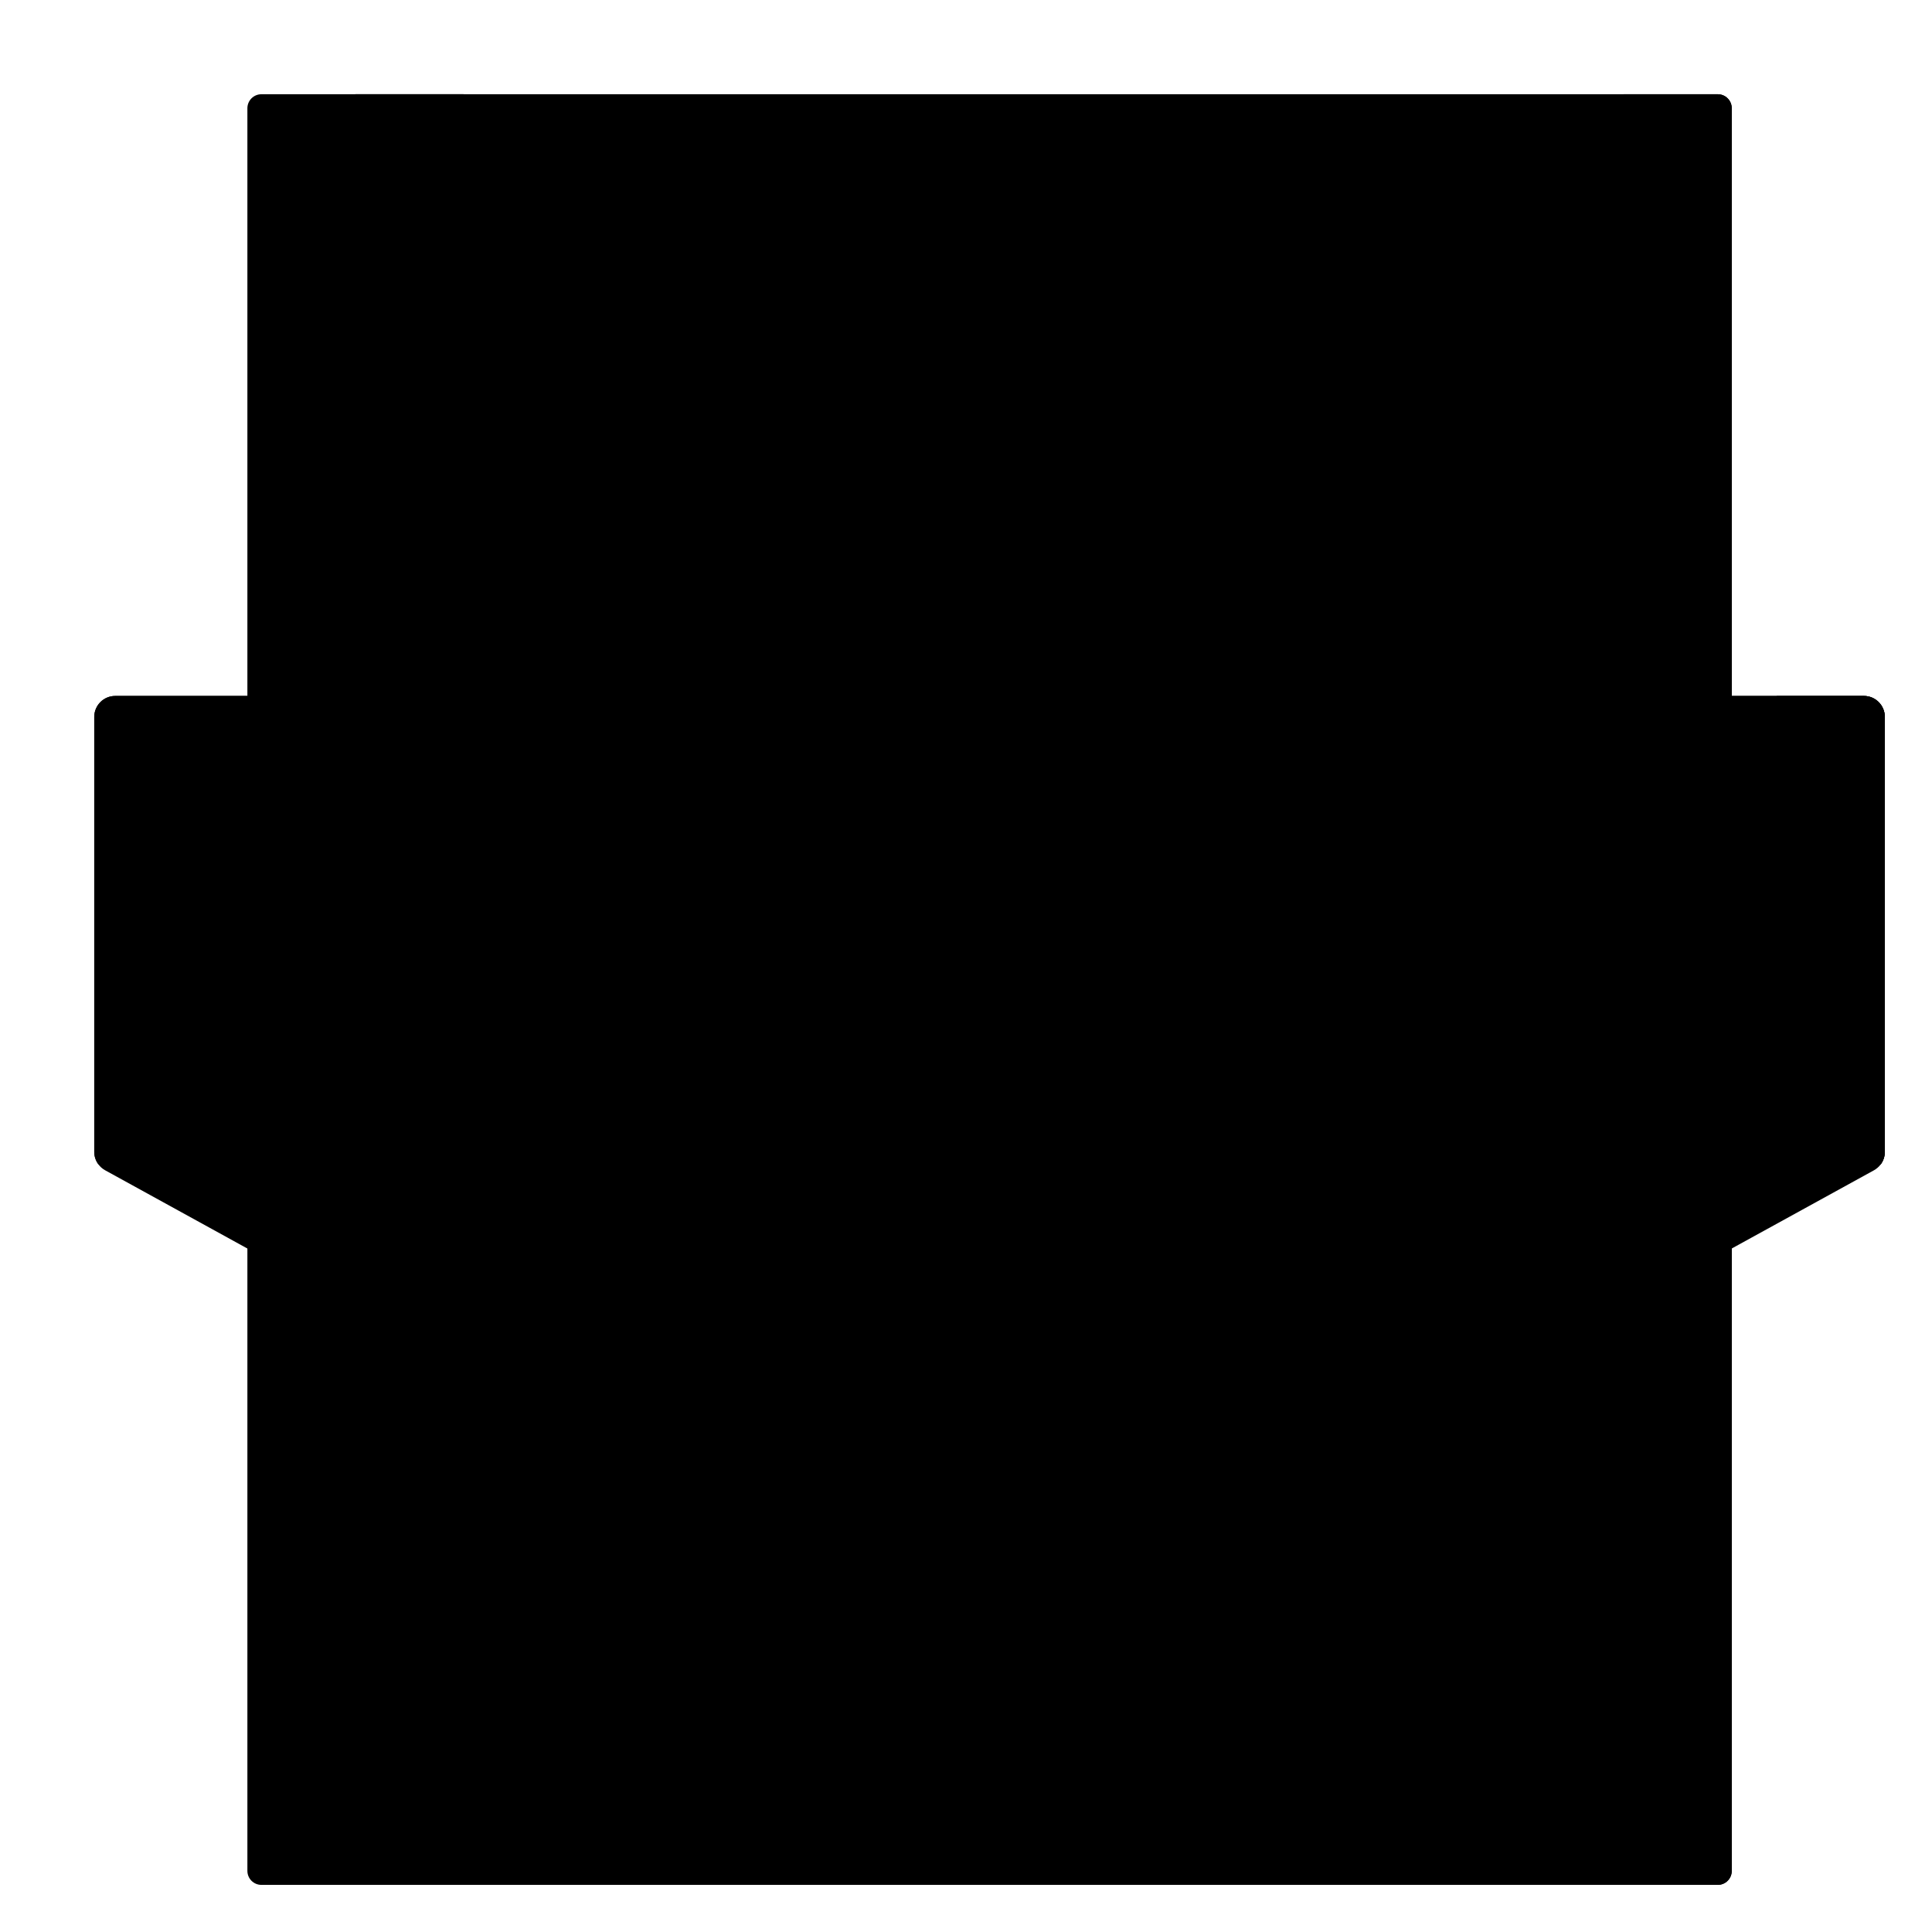
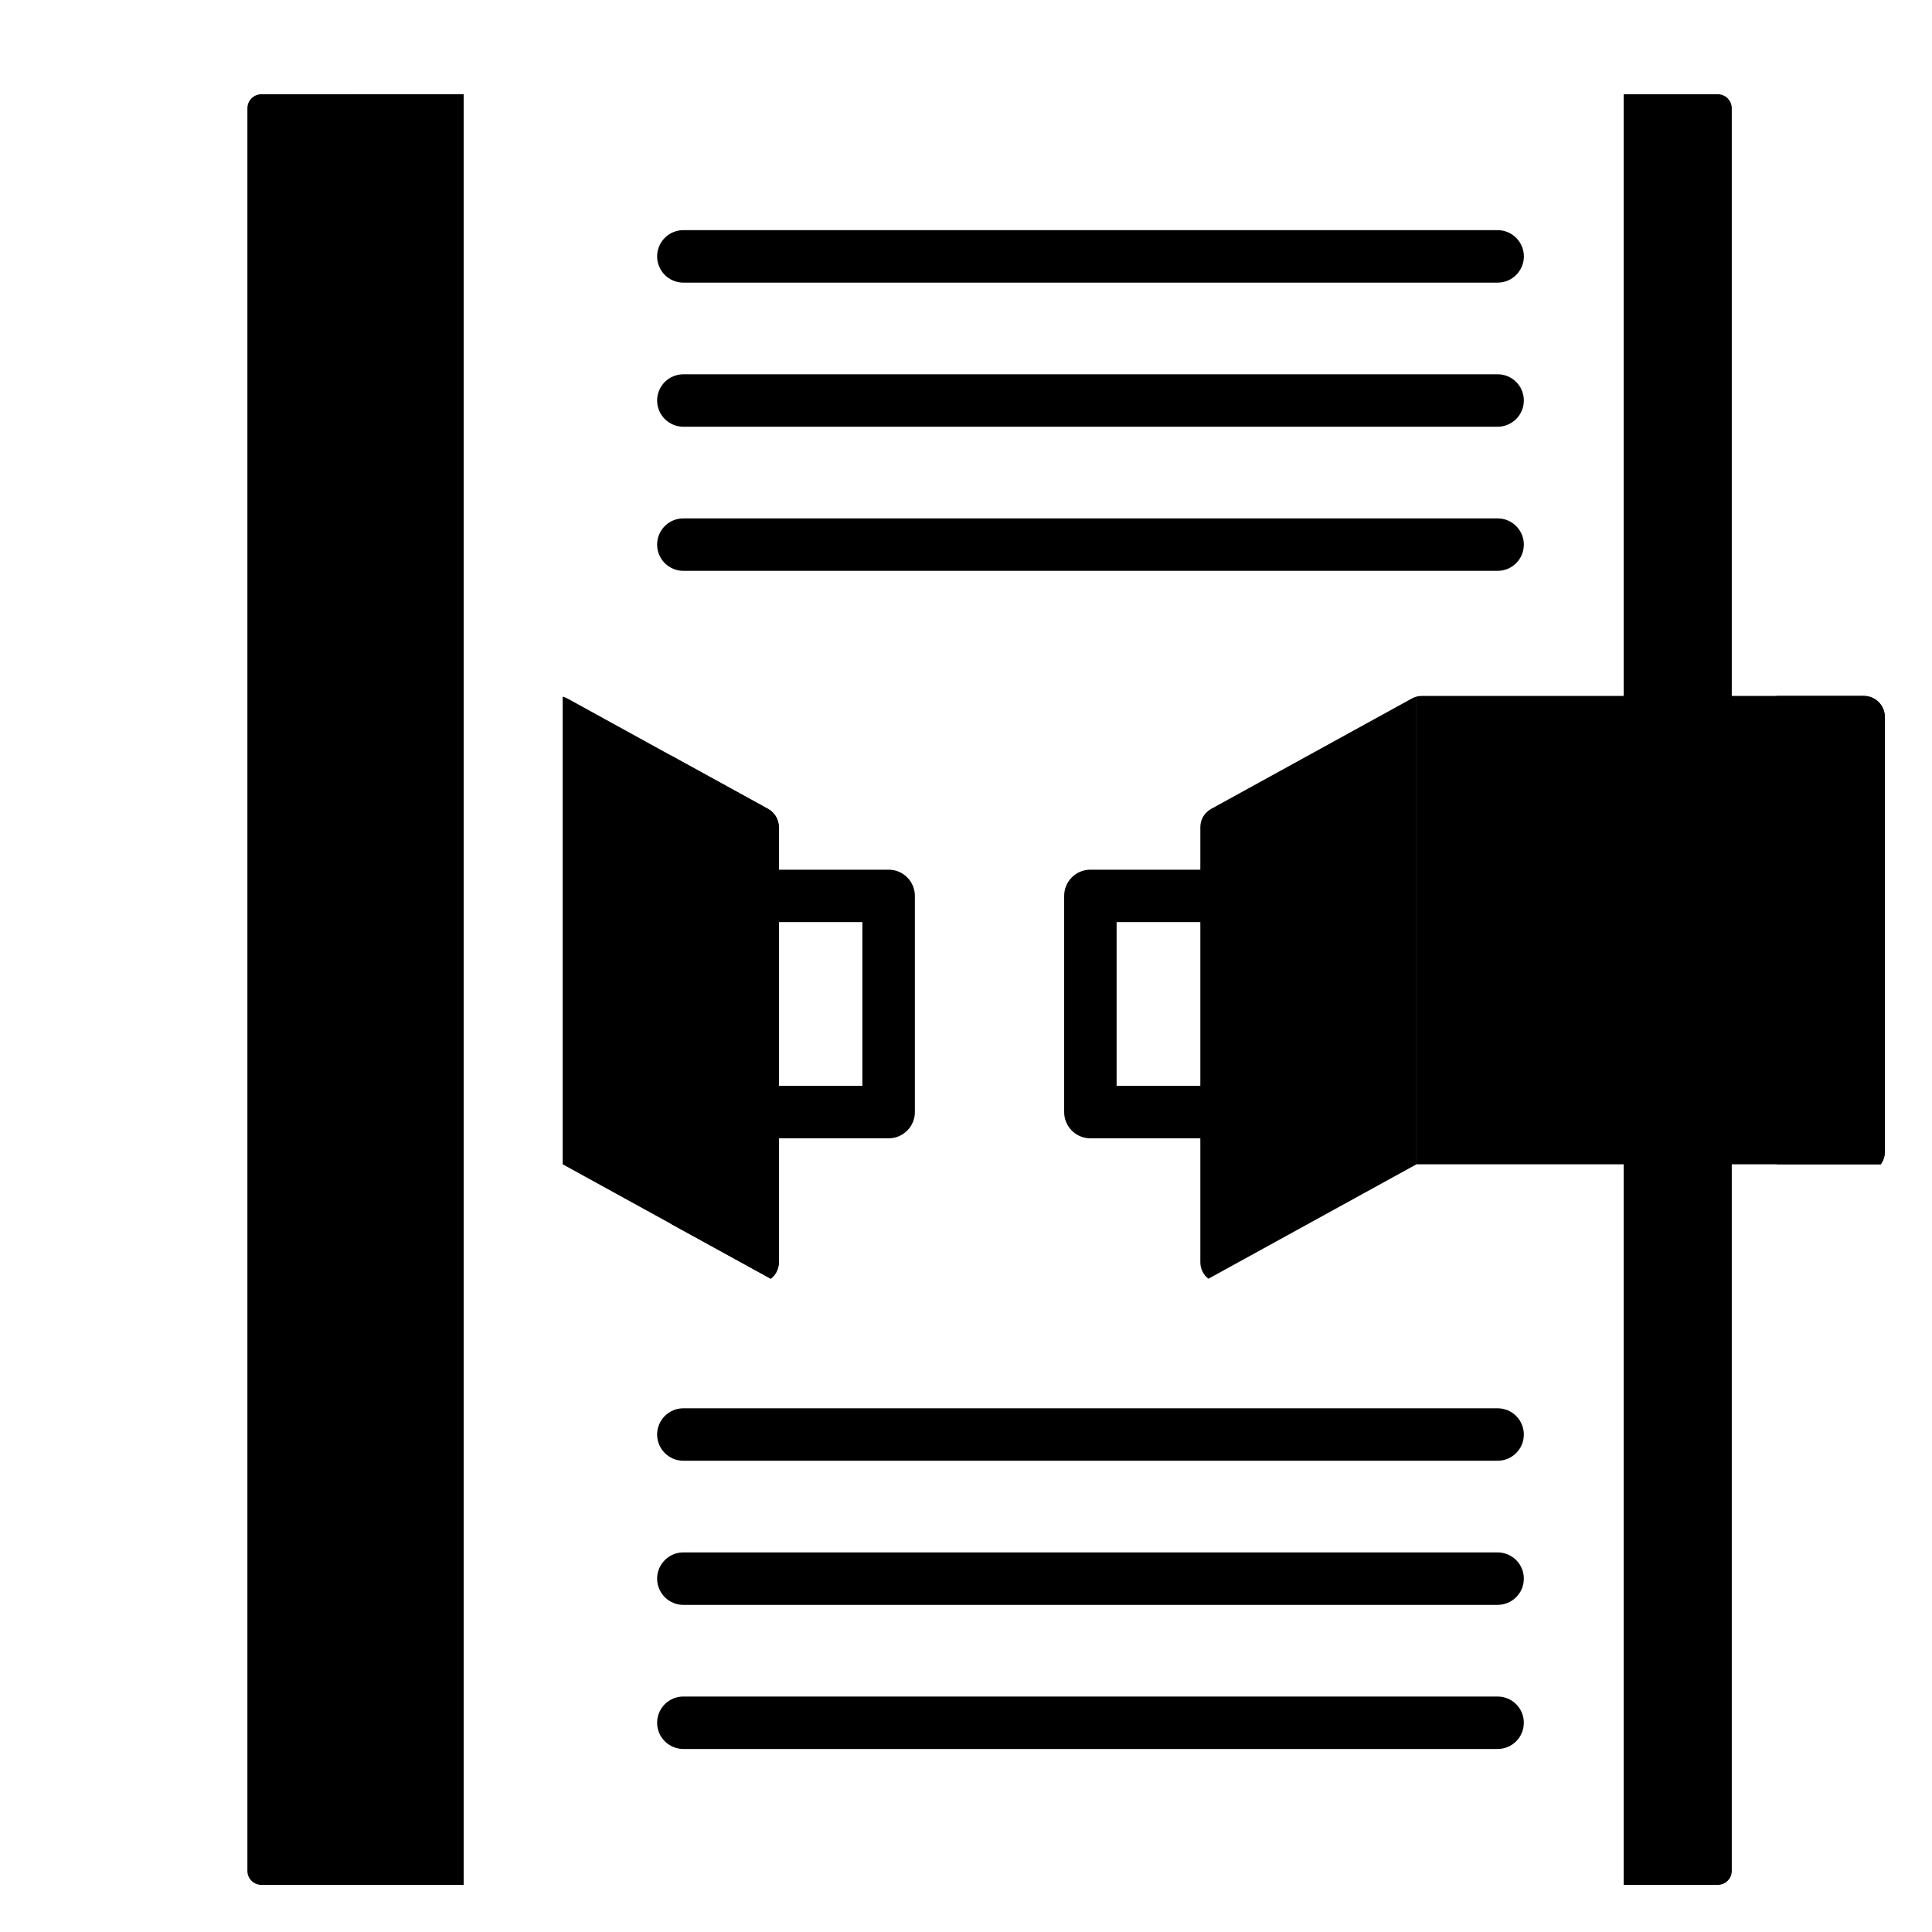
<svg xmlns="http://www.w3.org/2000/svg" width="41" height="41" viewBox="0 0 41 41" fill="none">
  <g clip-path="url(#clip0_1219_227)">
-     <path d="M36.453 40H7.543V2H36.453C36.532 2 36.608 2.031 36.663 2.087C36.719 2.143 36.75 2.218 36.75 2.297V39.703C36.75 39.782 36.719 39.857 36.663 39.913C36.608 39.969 36.532 40 36.453 40H36.453Z" fill="#ADE7FF" style="fill:#ADE7FF;fill:color(display-p3 0.678 0.906 1);fill-opacity:1;" />
    <path d="M36.454 40H34.457V2H36.454C36.533 2 36.608 2.031 36.664 2.087C36.72 2.143 36.751 2.218 36.751 2.297V39.703C36.751 39.782 36.72 39.857 36.664 39.913C36.608 39.969 36.533 40 36.454 40Z" fill="#82D2F5" style="fill:#82D2F5;fill:color(display-p3 0.51 0.824 0.961);fill-opacity:1;" />
    <path d="M9.838 40H5.547C5.468 40 5.393 39.969 5.337 39.913C5.281 39.857 5.25 39.782 5.25 39.703V2.297C5.25 2.218 5.281 2.143 5.337 2.087C5.393 2.031 5.468 2 5.547 2H9.838L9.838 40Z" fill="#FF2C5C" style="fill:#FF2C5C;fill:color(display-p3 1 0.172 0.361);fill-opacity:1;" />
    <path d="M7.543 2H9.837V40H7.543V2Z" fill="#E62753" style="fill:#E62753;fill:color(display-p3 0.902 0.153 0.326);fill-opacity:1;" />
-     <path d="M16.527 17.555V26.786C16.527 26.854 16.512 26.921 16.482 26.982C16.452 27.042 16.409 27.096 16.355 27.137C16.277 27.198 16.181 27.232 16.081 27.231H6.702C6.627 27.231 6.553 27.212 6.487 27.176L2.231 24.835C2.174 24.804 2.125 24.76 2.087 24.708C2.031 24.632 2 24.54 2 24.445V15.214C2 14.968 2.2 14.769 2.445 14.769H11.825C11.864 14.769 11.902 14.774 11.94 14.783C11.973 14.792 12.005 14.805 12.036 14.821L14.233 16.03L16.304 17.17C16.372 17.209 16.428 17.265 16.467 17.332C16.506 17.4 16.527 17.477 16.527 17.555Z" fill="#3D9ADB" style="fill:#3D9ADB;fill:color(display-p3 0.239 0.604 0.859);fill-opacity:1;" />
-     <path d="M11.94 14.783V24.708H2.087C2.031 24.632 2 24.54 2 24.445V15.214C2 14.968 2.2 14.769 2.445 14.769H11.825C11.864 14.769 11.902 14.774 11.94 14.783V14.783Z" fill="#4FB1F5" style="fill:#4FB1F5;fill:color(display-p3 0.31 0.694 0.961);fill-opacity:1;" />
    <path d="M16.529 17.555V26.786C16.529 26.854 16.514 26.921 16.484 26.982C16.454 27.042 16.411 27.096 16.357 27.137L14.235 25.97L11.941 24.708V14.783C11.975 14.792 12.007 14.805 12.038 14.821L14.235 16.03L16.306 17.169C16.374 17.209 16.43 17.265 16.469 17.332C16.508 17.4 16.529 17.477 16.529 17.555Z" fill="#46A4E6" style="fill:#46A4E6;fill:color(display-p3 0.275 0.643 0.902);fill-opacity:1;" />
    <path d="M16.528 17.555V26.786C16.528 26.854 16.513 26.921 16.483 26.982C16.453 27.042 16.41 27.096 16.357 27.137L14.234 25.97V16.03L16.305 17.17C16.373 17.209 16.429 17.265 16.468 17.332C16.507 17.4 16.528 17.477 16.528 17.555Z" fill="#3D9ADB" style="fill:#3D9ADB;fill:color(display-p3 0.239 0.604 0.859);fill-opacity:1;" />
-     <path d="M39.999 15.214V24.445C39.999 24.541 39.968 24.633 39.913 24.708C39.875 24.76 39.825 24.803 39.769 24.835L35.512 27.176C35.446 27.212 35.373 27.232 35.298 27.232H25.918C25.819 27.232 25.722 27.198 25.644 27.137C25.59 27.096 25.547 27.042 25.518 26.982C25.488 26.921 25.473 26.854 25.473 26.786V17.555C25.473 17.477 25.493 17.4 25.532 17.332C25.572 17.265 25.628 17.209 25.695 17.17L29.967 14.82C29.996 14.804 30.028 14.792 30.06 14.783C30.097 14.774 30.136 14.769 30.174 14.769H39.554C39.8 14.769 39.999 14.968 39.999 15.214Z" fill="#FF943D" style="fill:#FF943D;fill:color(display-p3 1 0.58 0.239);fill-opacity:1;" />
    <path d="M39.998 15.214V24.445C39.998 24.541 39.967 24.633 39.912 24.708H30.059V14.783C30.096 14.774 30.135 14.769 30.173 14.769H39.553C39.798 14.769 39.998 14.968 39.998 15.214Z" fill="#FFD659" style="fill:#FFD659;fill:color(display-p3 1 0.839 0.349);fill-opacity:1;" />
    <path d="M39.999 15.214V24.445C39.999 24.541 39.968 24.633 39.913 24.708H37.705V14.769H39.554C39.8 14.769 39.999 14.968 39.999 15.214ZM30.06 14.783V24.708L25.644 27.137C25.59 27.096 25.547 27.042 25.518 26.982C25.488 26.921 25.473 26.854 25.473 26.786V17.555C25.473 17.477 25.493 17.4 25.532 17.332C25.572 17.265 25.628 17.209 25.695 17.17L29.967 14.82C29.996 14.804 30.028 14.792 30.06 14.783Z" fill="#FFBD54" style="fill:#FFBD54;fill:color(display-p3 1 0.741 0.329);fill-opacity:1;" />
    <path d="M18.858 24.157H14.576C14.428 24.157 14.287 24.098 14.183 23.993C14.078 23.889 14.02 23.747 14.02 23.6C14.02 23.452 14.078 23.311 14.183 23.206C14.287 23.102 14.428 23.043 14.576 23.043H18.301V19.569H14.576C14.428 19.569 14.287 19.51 14.183 19.406C14.078 19.301 14.02 19.16 14.02 19.012C14.02 18.865 14.078 18.723 14.183 18.619C14.287 18.514 14.428 18.456 14.576 18.456H18.858C19.006 18.456 19.147 18.514 19.252 18.619C19.356 18.723 19.415 18.865 19.415 19.012V23.6C19.415 23.907 19.165 24.157 18.858 24.157ZM27.421 24.157H23.14C22.832 24.157 22.583 23.907 22.583 23.6V19.012C22.583 18.865 22.642 18.723 22.746 18.619C22.85 18.514 22.992 18.456 23.14 18.456H27.421C27.569 18.456 27.71 18.514 27.815 18.619C27.919 18.723 27.978 18.865 27.978 19.012C27.978 19.16 27.919 19.301 27.815 19.406C27.71 19.51 27.569 19.569 27.421 19.569H23.696V23.043H27.421C27.569 23.043 27.71 23.102 27.815 23.206C27.919 23.311 27.978 23.452 27.978 23.6C27.978 23.747 27.919 23.889 27.815 23.993C27.71 24.098 27.569 24.157 27.421 24.157Z" fill="#685C79" style="fill:#685C79;fill:color(display-p3 0.408 0.361 0.474);fill-opacity:1;" />
-     <path d="M23.855 21.862H18.146C17.999 21.862 17.857 21.804 17.753 21.699C17.648 21.595 17.59 21.453 17.59 21.306C17.59 21.158 17.648 21.017 17.753 20.912C17.857 20.808 17.999 20.749 18.146 20.749H23.855C24.003 20.749 24.145 20.808 24.249 20.912C24.353 21.017 24.412 21.158 24.412 21.306C24.412 21.453 24.353 21.595 24.249 21.699C24.145 21.804 24.003 21.862 23.855 21.862Z" fill="#594F69" style="fill:#594F69;fill:color(display-p3 0.349 0.31 0.412);fill-opacity:1;" />
    <path d="M14.502 5.998H31.782C31.93 5.998 32.071 5.939 32.175 5.835C32.28 5.73 32.339 5.589 32.339 5.441C32.339 5.293 32.28 5.152 32.175 5.047C32.071 4.943 31.93 4.884 31.782 4.884H14.502C14.354 4.884 14.213 4.943 14.108 5.047C14.004 5.152 13.945 5.293 13.945 5.441C13.945 5.589 14.004 5.73 14.108 5.835C14.213 5.939 14.354 5.998 14.502 5.998ZM31.782 7.943H14.502C14.354 7.943 14.213 8.001 14.108 8.106C14.004 8.21 13.945 8.352 13.945 8.499C13.945 8.647 14.004 8.788 14.108 8.893C14.213 8.997 14.354 9.056 14.502 9.056H31.782C31.855 9.056 31.927 9.041 31.995 9.013C32.062 8.985 32.124 8.944 32.175 8.893C32.227 8.841 32.268 8.78 32.296 8.712C32.324 8.645 32.338 8.572 32.338 8.499C32.338 8.426 32.324 8.354 32.296 8.286C32.268 8.218 32.227 8.157 32.175 8.105C32.123 8.054 32.062 8.013 31.995 7.985C31.927 7.957 31.855 7.943 31.782 7.943ZM31.782 11.001H14.502C14.354 11.001 14.213 11.059 14.108 11.164C14.004 11.268 13.945 11.41 13.945 11.557C13.945 11.705 14.004 11.847 14.108 11.951C14.213 12.056 14.354 12.114 14.502 12.114H31.782C31.855 12.114 31.927 12.1 31.995 12.072C32.062 12.044 32.124 12.003 32.175 11.951C32.227 11.899 32.268 11.838 32.296 11.77C32.324 11.703 32.338 11.63 32.338 11.557C32.338 11.484 32.324 11.412 32.296 11.344C32.268 11.277 32.227 11.216 32.175 11.164C32.123 11.112 32.062 11.071 31.995 11.043C31.927 11.015 31.855 11.001 31.782 11.001ZM31.782 29.886H14.502C14.354 29.886 14.213 29.945 14.108 30.049C14.004 30.154 13.945 30.295 13.945 30.443C13.945 30.59 14.004 30.732 14.108 30.836C14.213 30.941 14.354 30.999 14.502 30.999H31.782C31.855 30.999 31.927 30.985 31.995 30.957C32.062 30.929 32.124 30.888 32.175 30.836C32.227 30.785 32.268 30.723 32.296 30.656C32.324 30.588 32.338 30.516 32.338 30.443C32.338 30.369 32.324 30.297 32.296 30.23C32.268 30.162 32.227 30.101 32.175 30.049C32.123 29.997 32.062 29.956 31.995 29.928C31.927 29.901 31.855 29.886 31.782 29.886ZM31.782 32.944H14.502C14.354 32.944 14.213 33.003 14.108 33.108C14.004 33.212 13.945 33.353 13.945 33.501C13.945 33.649 14.004 33.79 14.108 33.895C14.213 33.999 14.354 34.058 14.502 34.058H31.782C31.855 34.058 31.927 34.043 31.995 34.015C32.062 33.987 32.124 33.946 32.175 33.895C32.227 33.843 32.268 33.782 32.296 33.714C32.324 33.646 32.338 33.574 32.338 33.501C32.338 33.428 32.324 33.355 32.296 33.288C32.268 33.22 32.227 33.159 32.175 33.107C32.123 33.056 32.062 33.015 31.995 32.987C31.927 32.959 31.855 32.944 31.782 32.944ZM31.782 36.003H14.502C14.354 36.003 14.213 36.061 14.108 36.166C14.004 36.27 13.945 36.412 13.945 36.559C13.945 36.707 14.004 36.849 14.108 36.953C14.213 37.057 14.354 37.116 14.502 37.116H31.782C31.855 37.116 31.927 37.102 31.995 37.074C32.062 37.046 32.124 37.005 32.175 36.953C32.227 36.901 32.268 36.84 32.296 36.772C32.324 36.705 32.338 36.632 32.338 36.559C32.338 36.486 32.324 36.414 32.296 36.346C32.268 36.279 32.227 36.217 32.175 36.166C32.123 36.114 32.062 36.073 31.995 36.045C31.927 36.017 31.855 36.003 31.782 36.003Z" fill="#685C79" style="fill:#685C79;fill:color(display-p3 0.408 0.361 0.474);fill-opacity:1;" />
  </g>
  <defs>
    <clipPath id="clip0_1219_227">
      <rect width="38" height="38" fill="white" style="fill:white;fill-opacity:1;" transform="translate(2 2)" />
    </clipPath>
  </defs>
</svg>